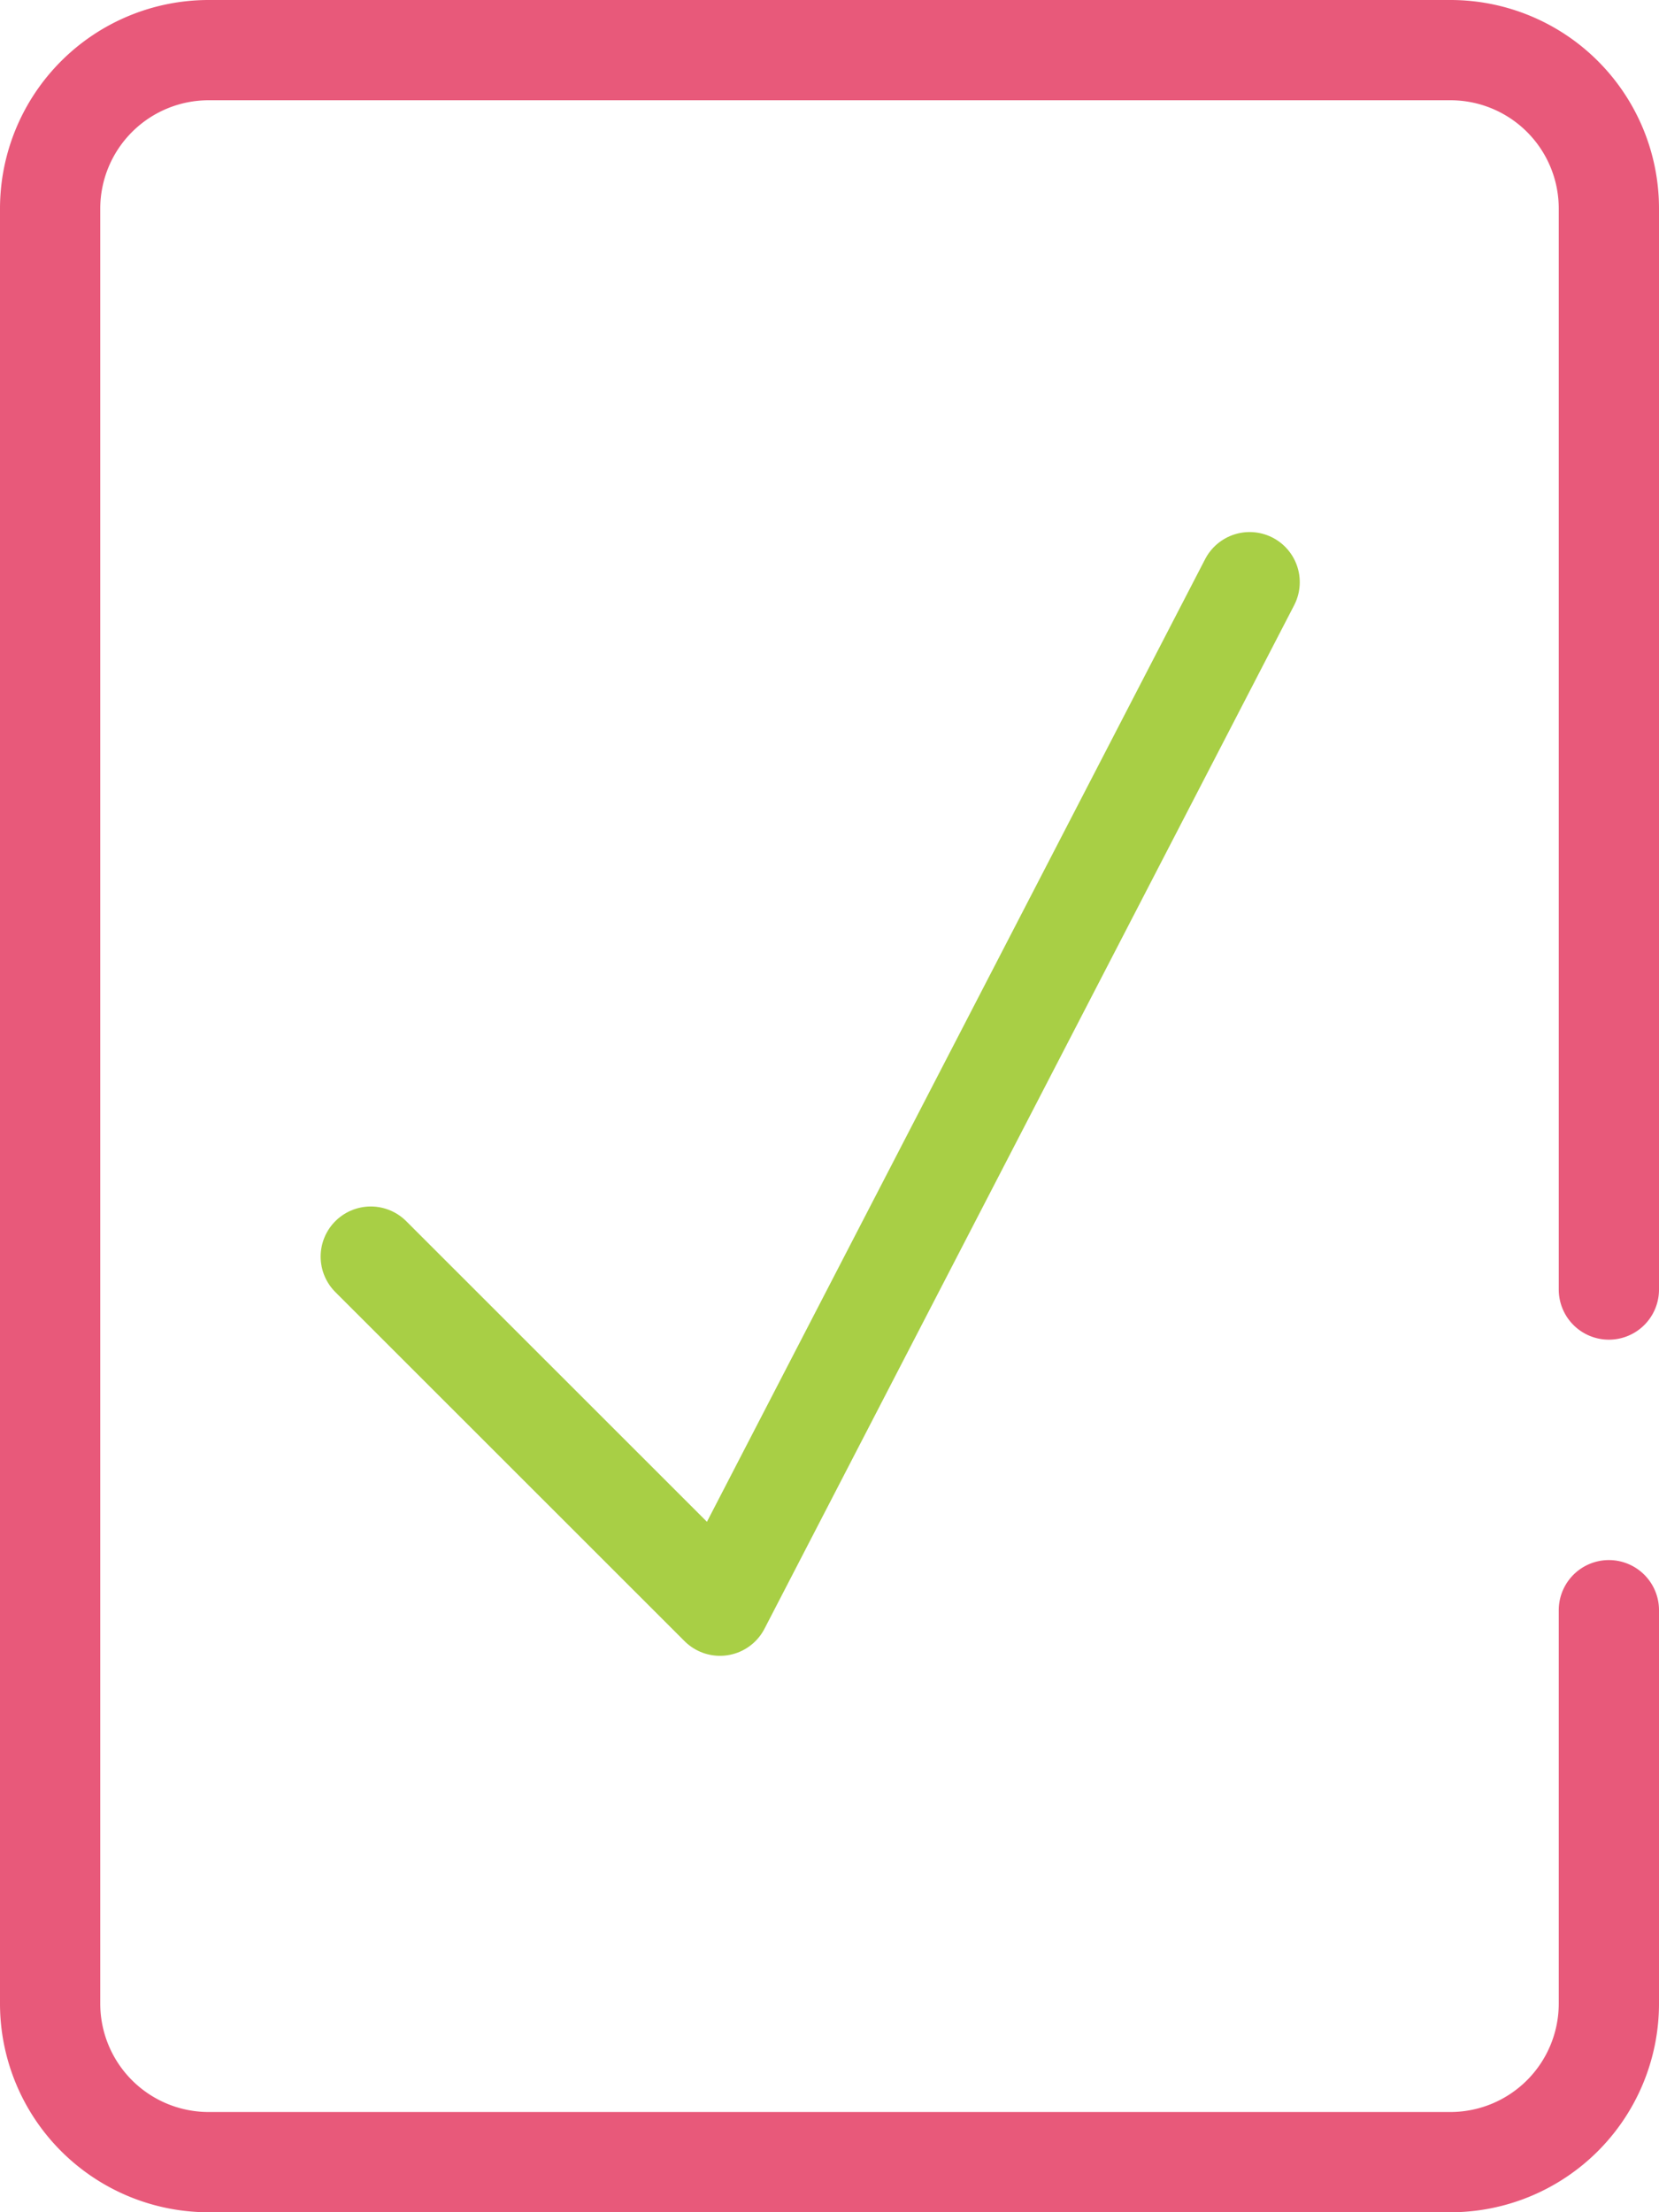
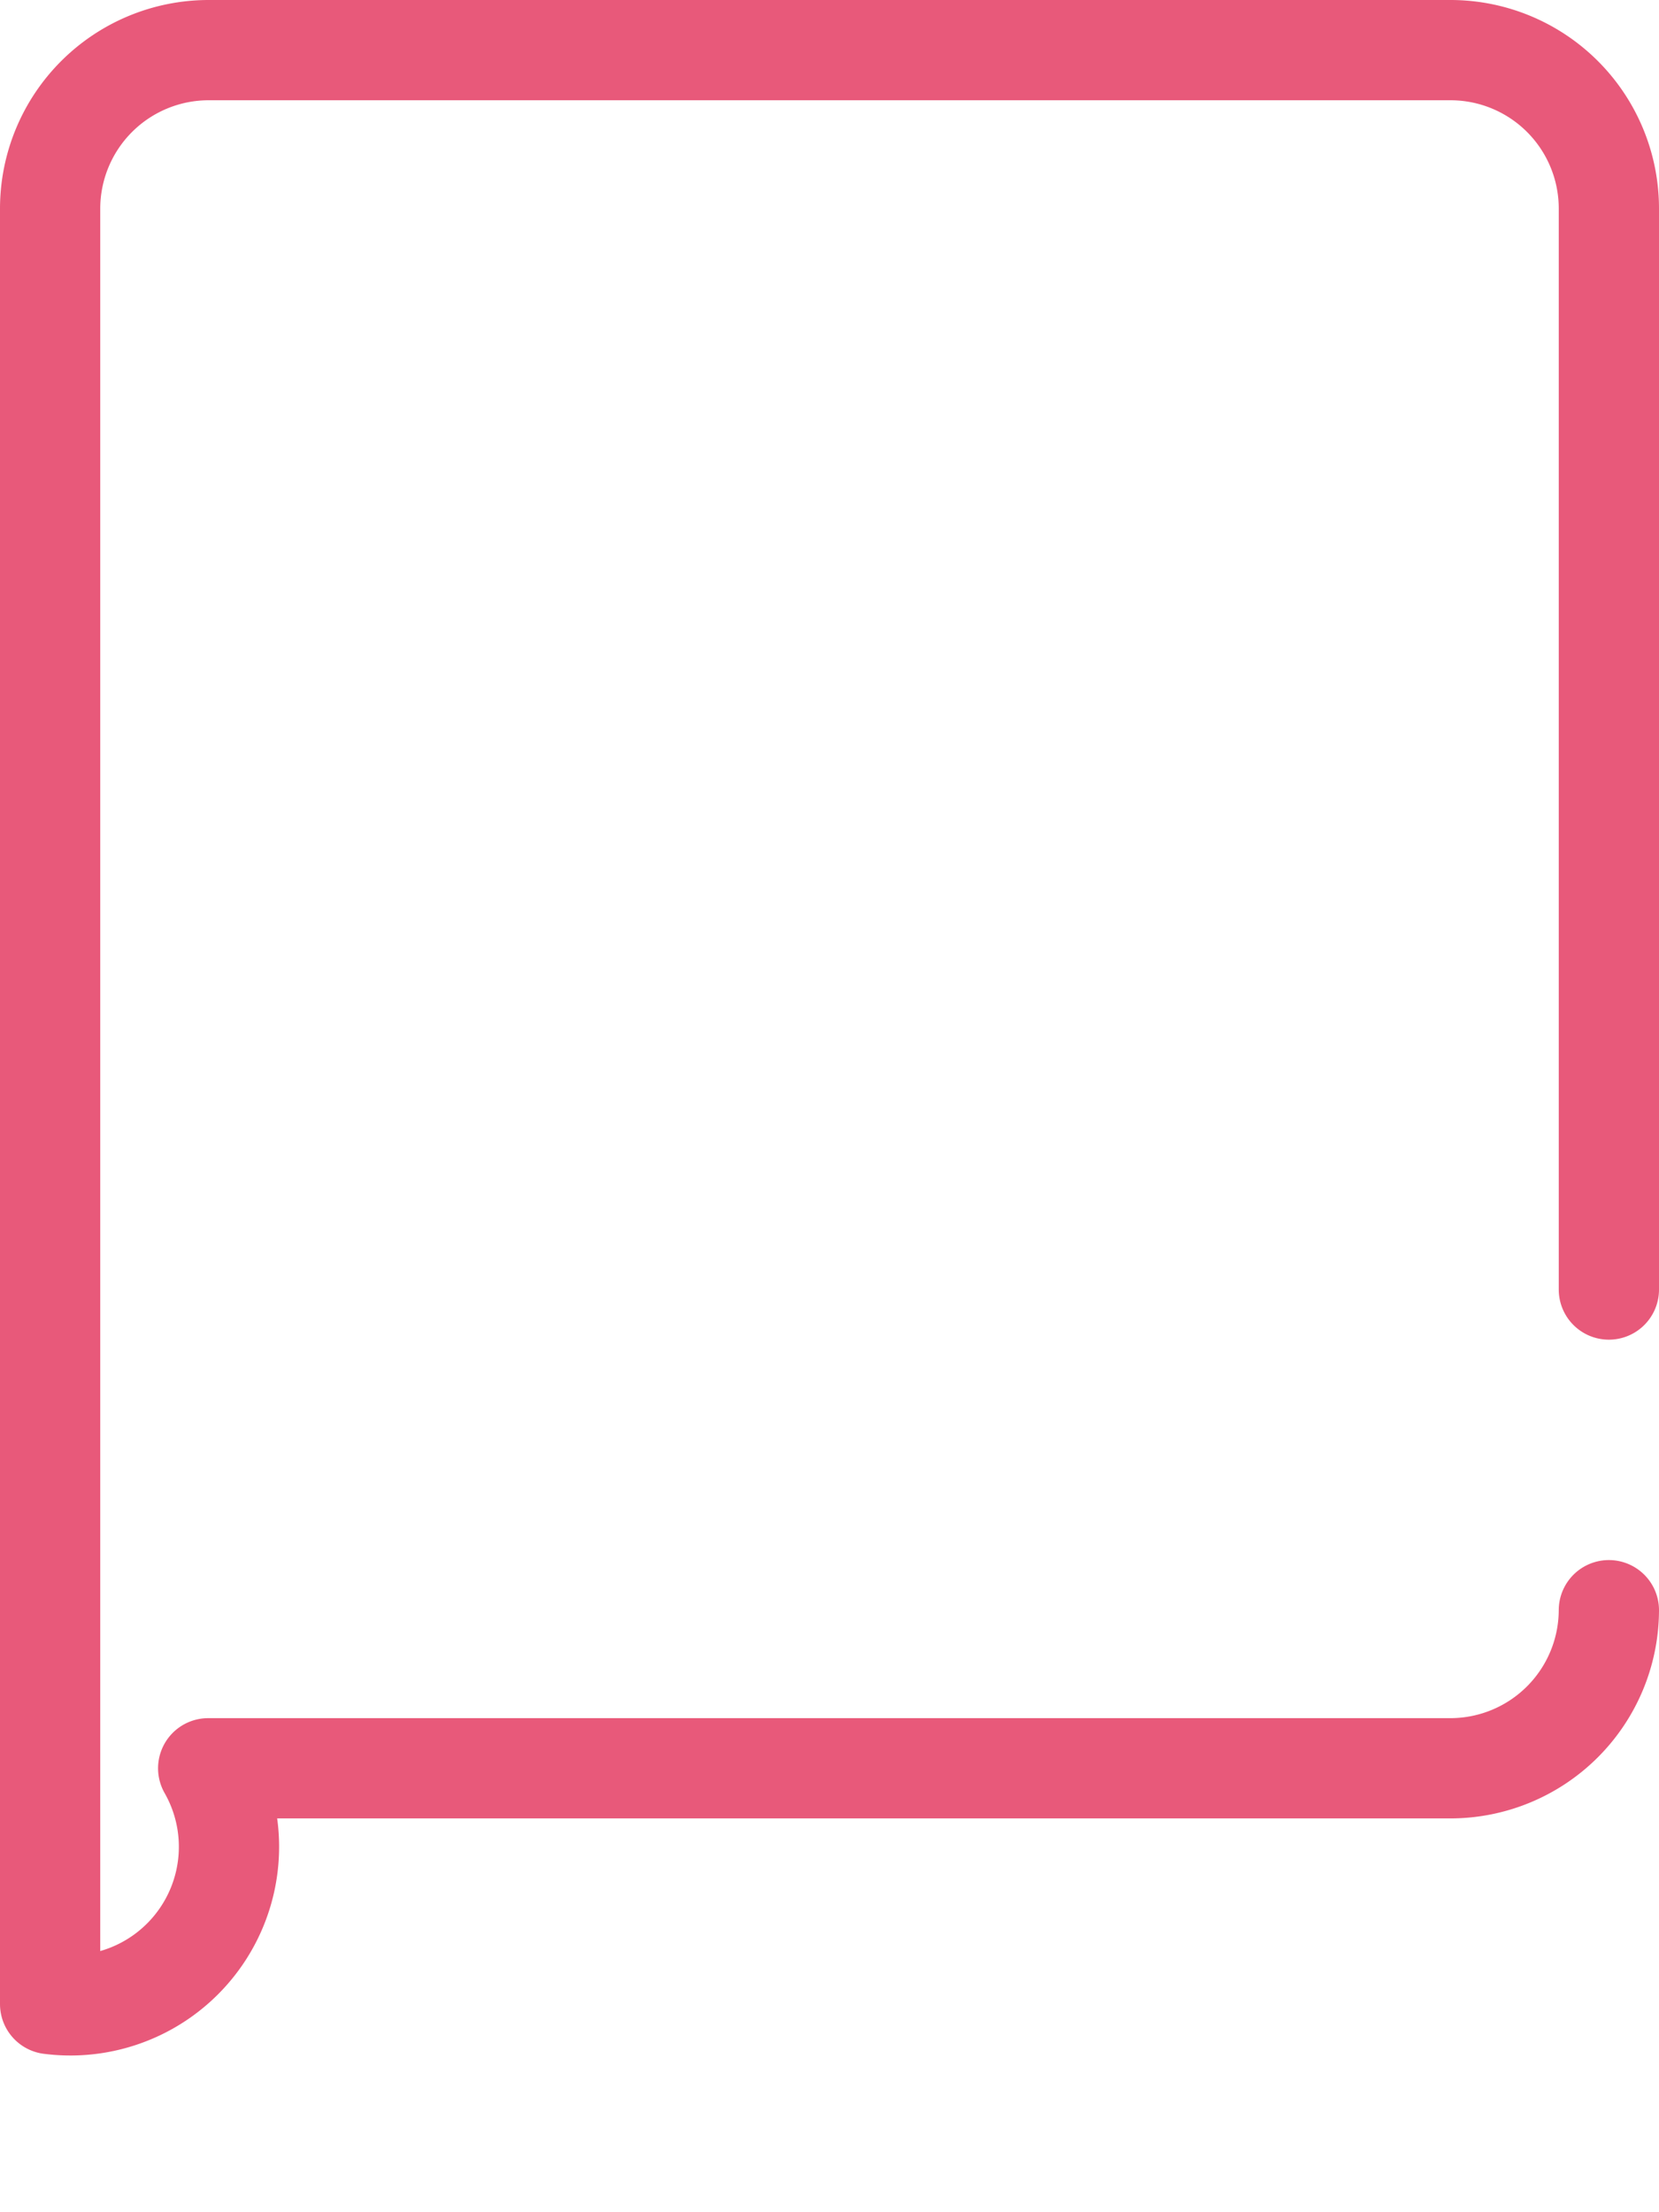
<svg xmlns="http://www.w3.org/2000/svg" viewBox="0 0 99.29 132.39">
  <defs>
    <style>.cls-1,.cls-2{fill:none;stroke-linecap:round;stroke-linejoin:round;stroke-width:6px;}.cls-1{stroke:#e8597a;}.cls-2{stroke:#a8cf45;}</style>
  </defs>
  <g id="Capa_2" data-name="Capa 2">
    <g id="Capa_1-2" data-name="Capa 1">
-       <path class="cls-1" d="M96.29,96.36v23.57a9.49,9.49,0,0,1-9.46,9.46H12.46A9.49,9.49,0,0,1,3,119.93V12.46A9.49,9.49,0,0,1,12.46,3H86.83a9.48,9.48,0,0,1,9.46,9.46V77.17" />
-       <polyline class="cls-2" points="22.19 75.2 43.09 96.09 74.79 34.84" />
+       <path class="cls-1" d="M96.29,96.36a9.49,9.49,0,0,1-9.46,9.46H12.46A9.49,9.49,0,0,1,3,119.93V12.46A9.49,9.49,0,0,1,12.46,3H86.83a9.48,9.48,0,0,1,9.46,9.46V77.17" />
    </g>
  </g>
</svg>